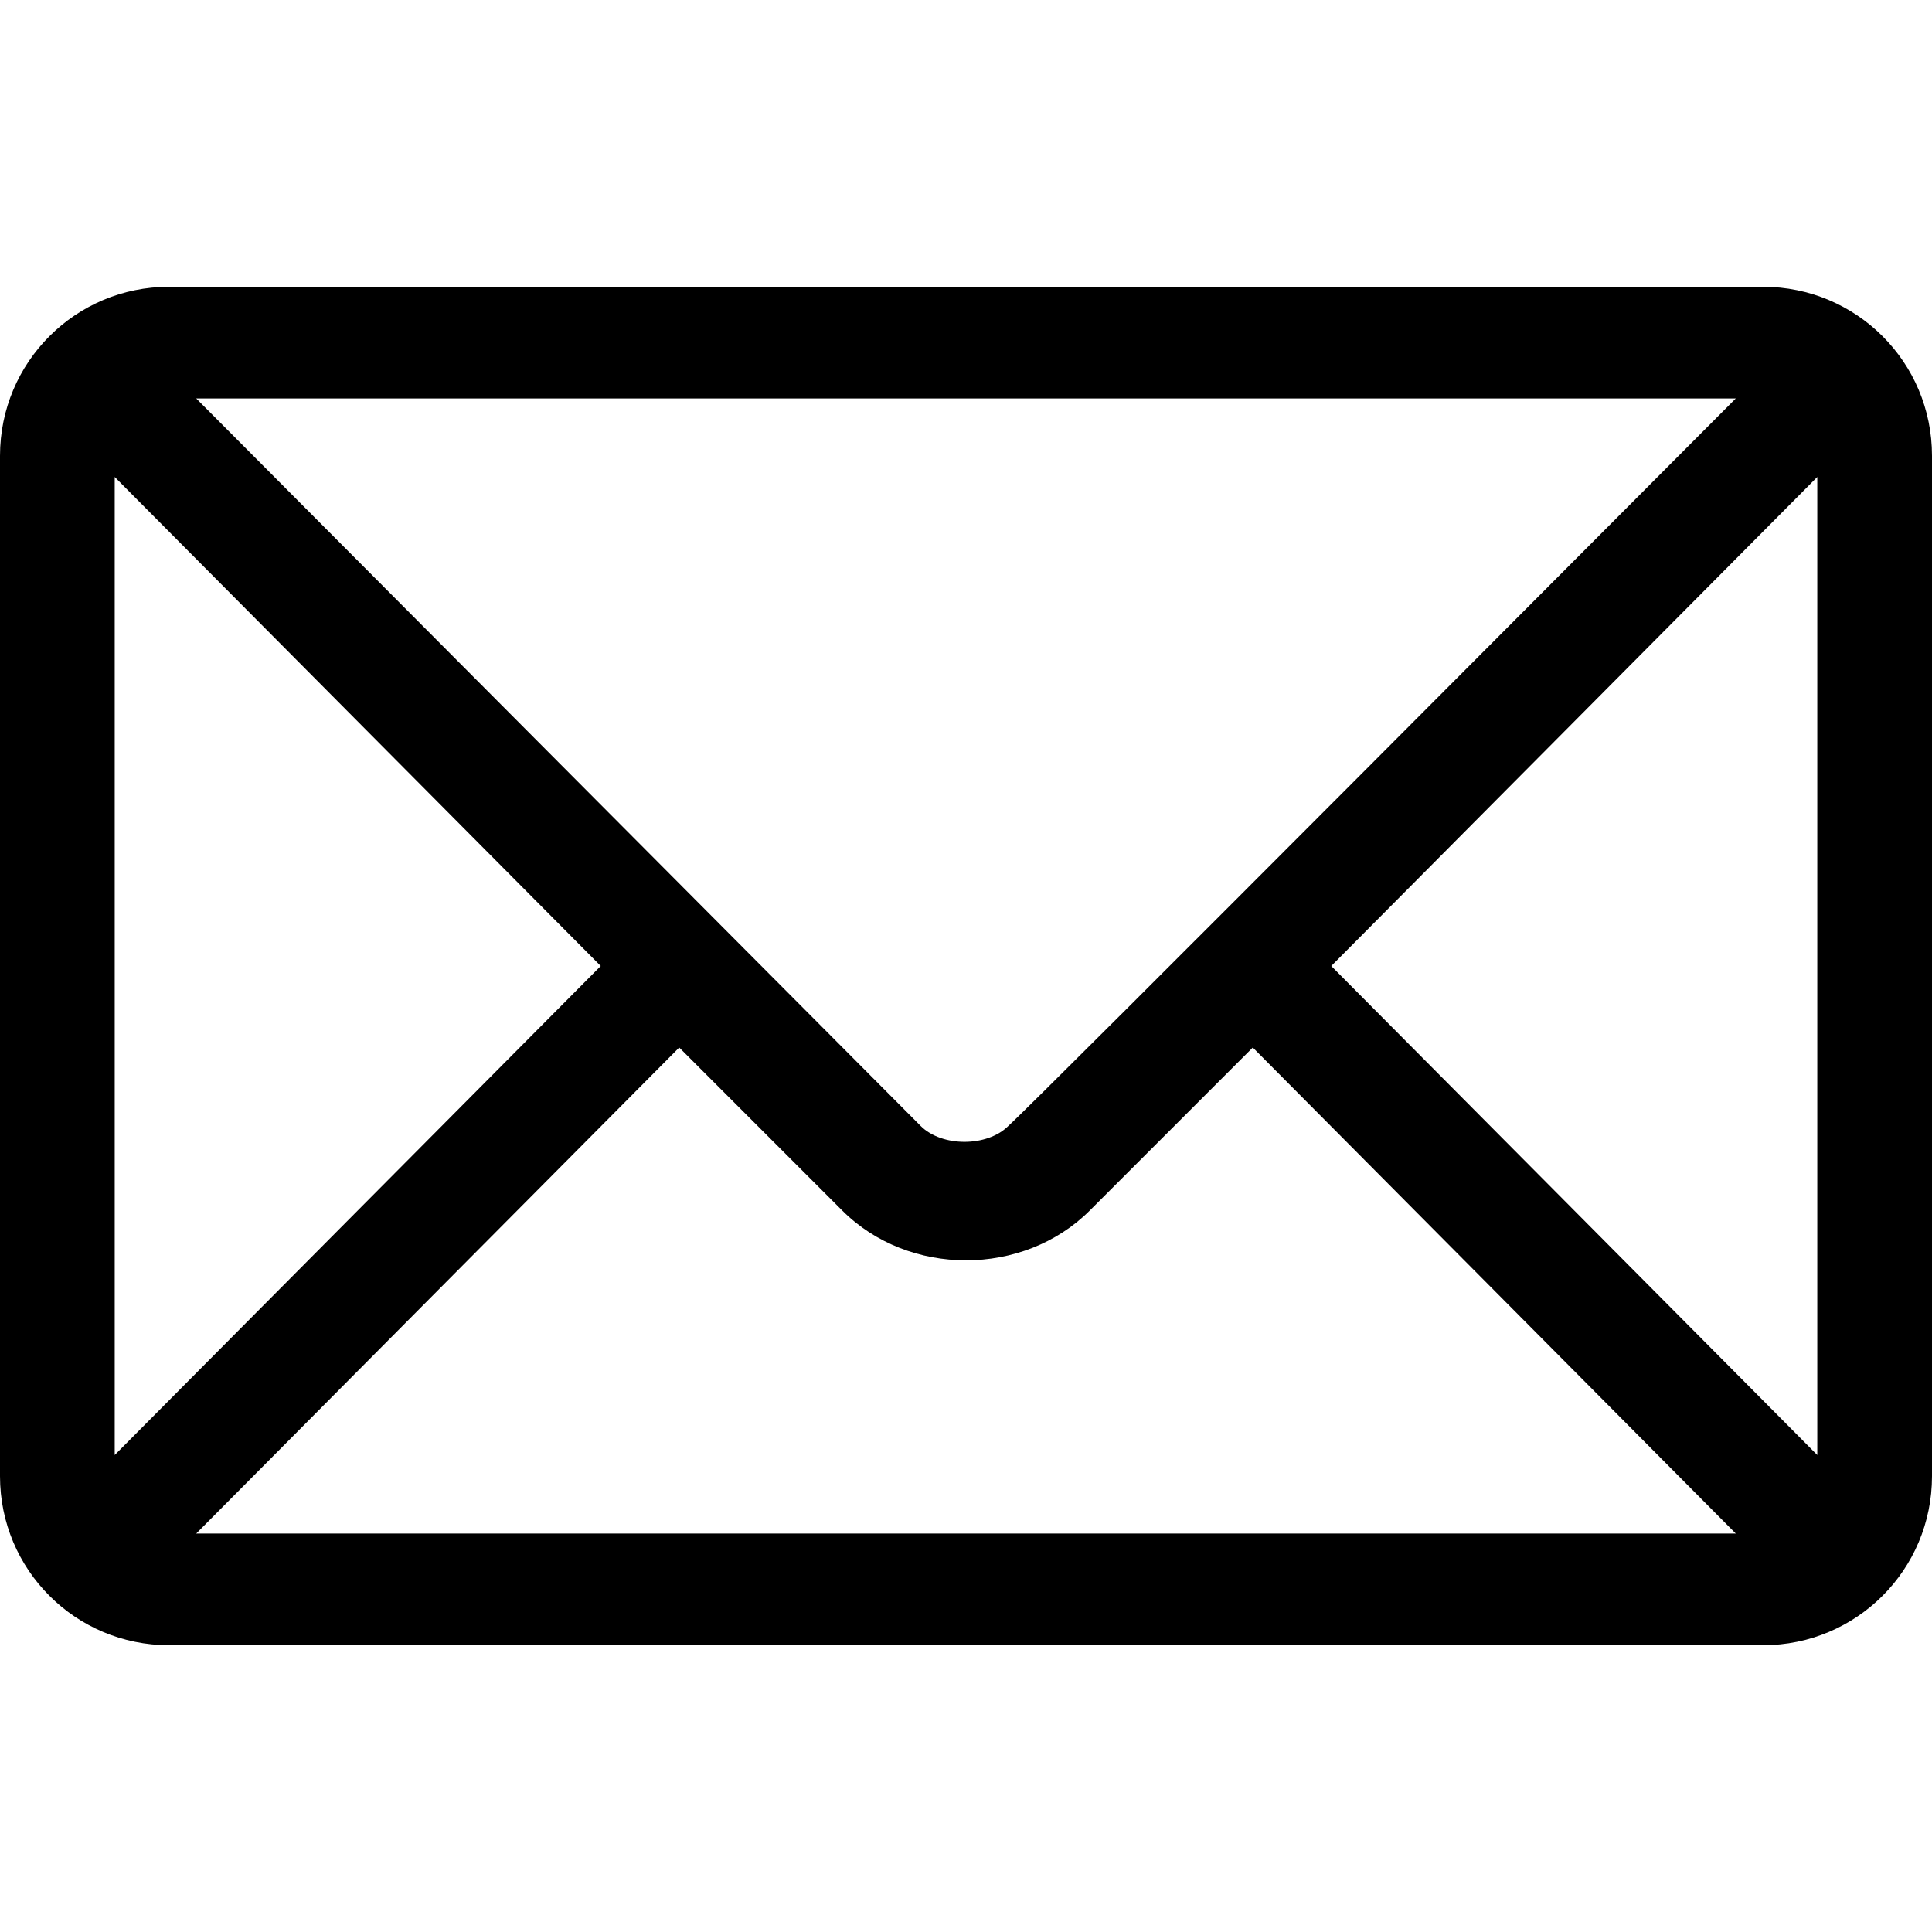
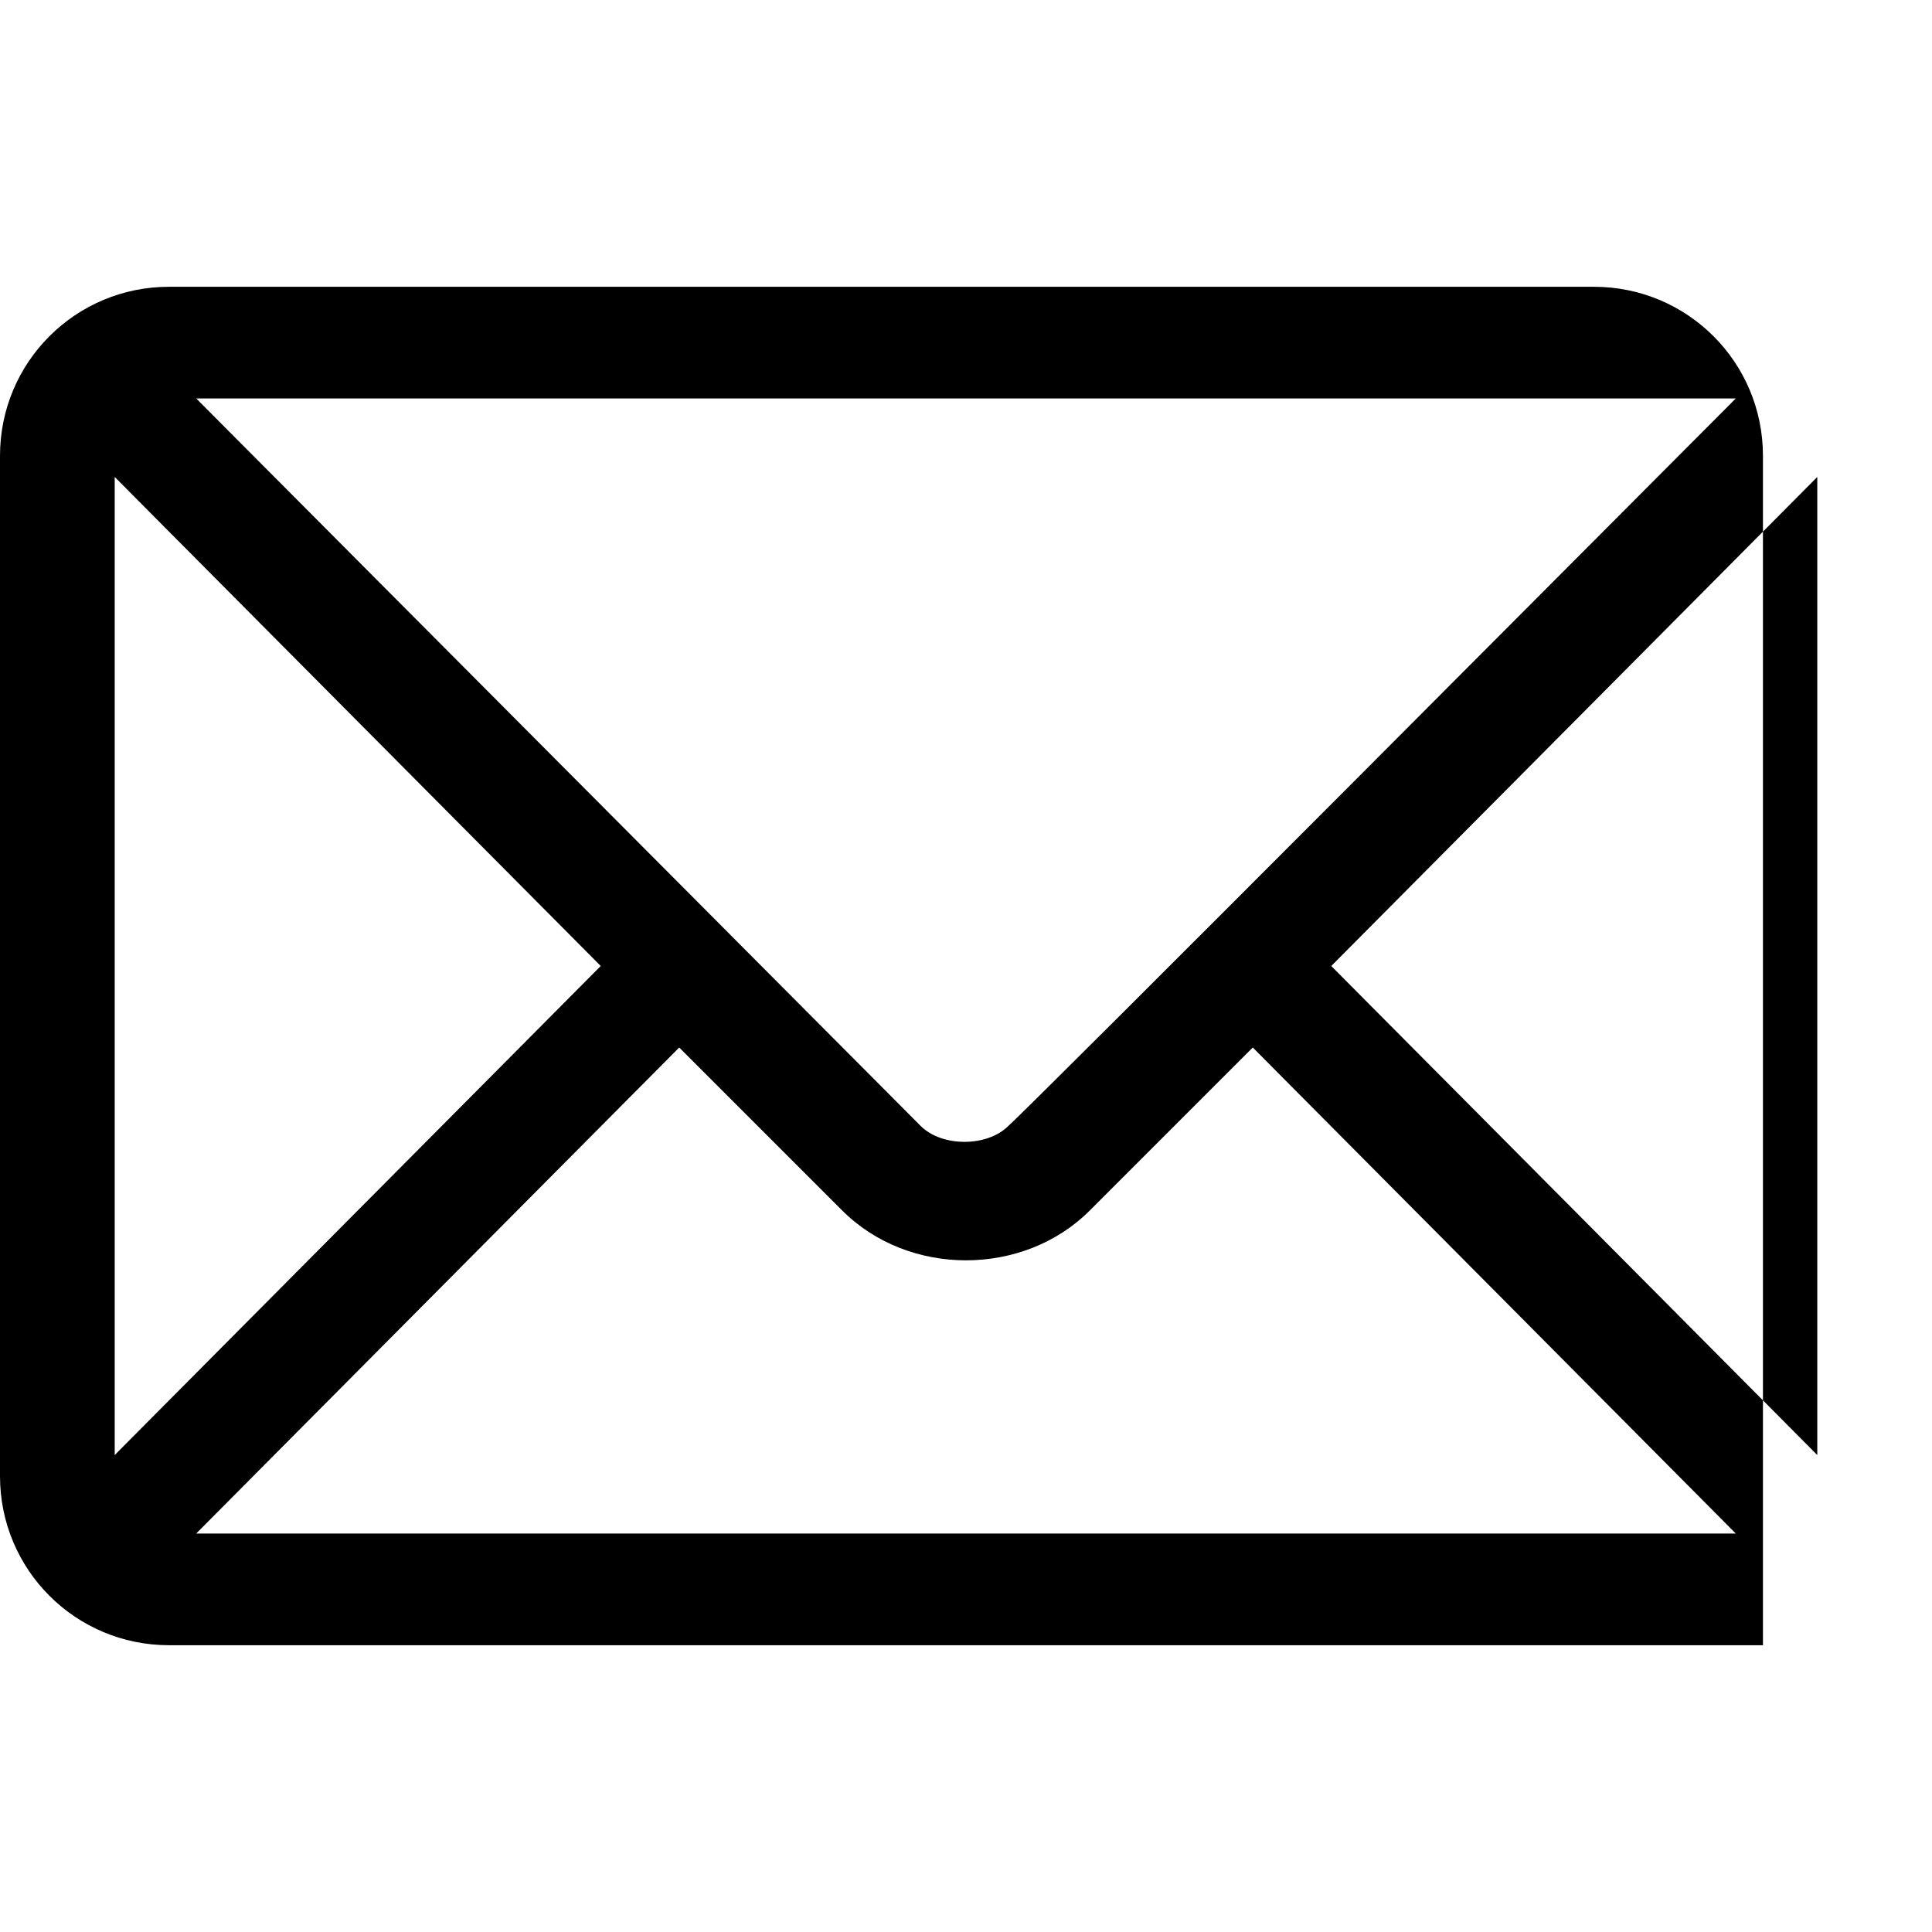
<svg xmlns="http://www.w3.org/2000/svg" viewBox="0 0 64 64" style="enable-background: new 0 0 64 64" xml:space="preserve">
-   <path d="M58.4 9.5H5.6C2.5 9.5 0 12 0 15.1v33.8c0 3.1 2.5 5.6 5.6 5.6h52.8c3.1 0 5.6-2.5 5.6-5.6V15.1c0-3.1-2.5-5.6-5.6-5.6zm-.9 3.7C55.7 15 34.3 36.5 33.4 37.3c-.7.7-2.2.7-2.9 0l-24-24.1h51zm-53.7 35V15.8L19.9 32 3.8 48.2zm2.7 2.6 16-16.1 5.4 5.4c2.2 2.2 6 2.2 8.2 0l5.4-5.4 16 16.1h-51zm53.7-2.6L44.1 32l16.1-16.2v32.4z" />
+   <path d="M58.4 9.5H5.6C2.5 9.5 0 12 0 15.1v33.8c0 3.1 2.5 5.6 5.6 5.6h52.8V15.1c0-3.1-2.5-5.6-5.6-5.6zm-.9 3.7C55.7 15 34.3 36.5 33.4 37.3c-.7.7-2.2.7-2.9 0l-24-24.1h51zm-53.7 35V15.8L19.9 32 3.8 48.2zm2.7 2.6 16-16.1 5.4 5.4c2.2 2.2 6 2.2 8.2 0l5.4-5.4 16 16.1h-51zm53.7-2.6L44.1 32l16.1-16.2v32.4z" />
</svg>